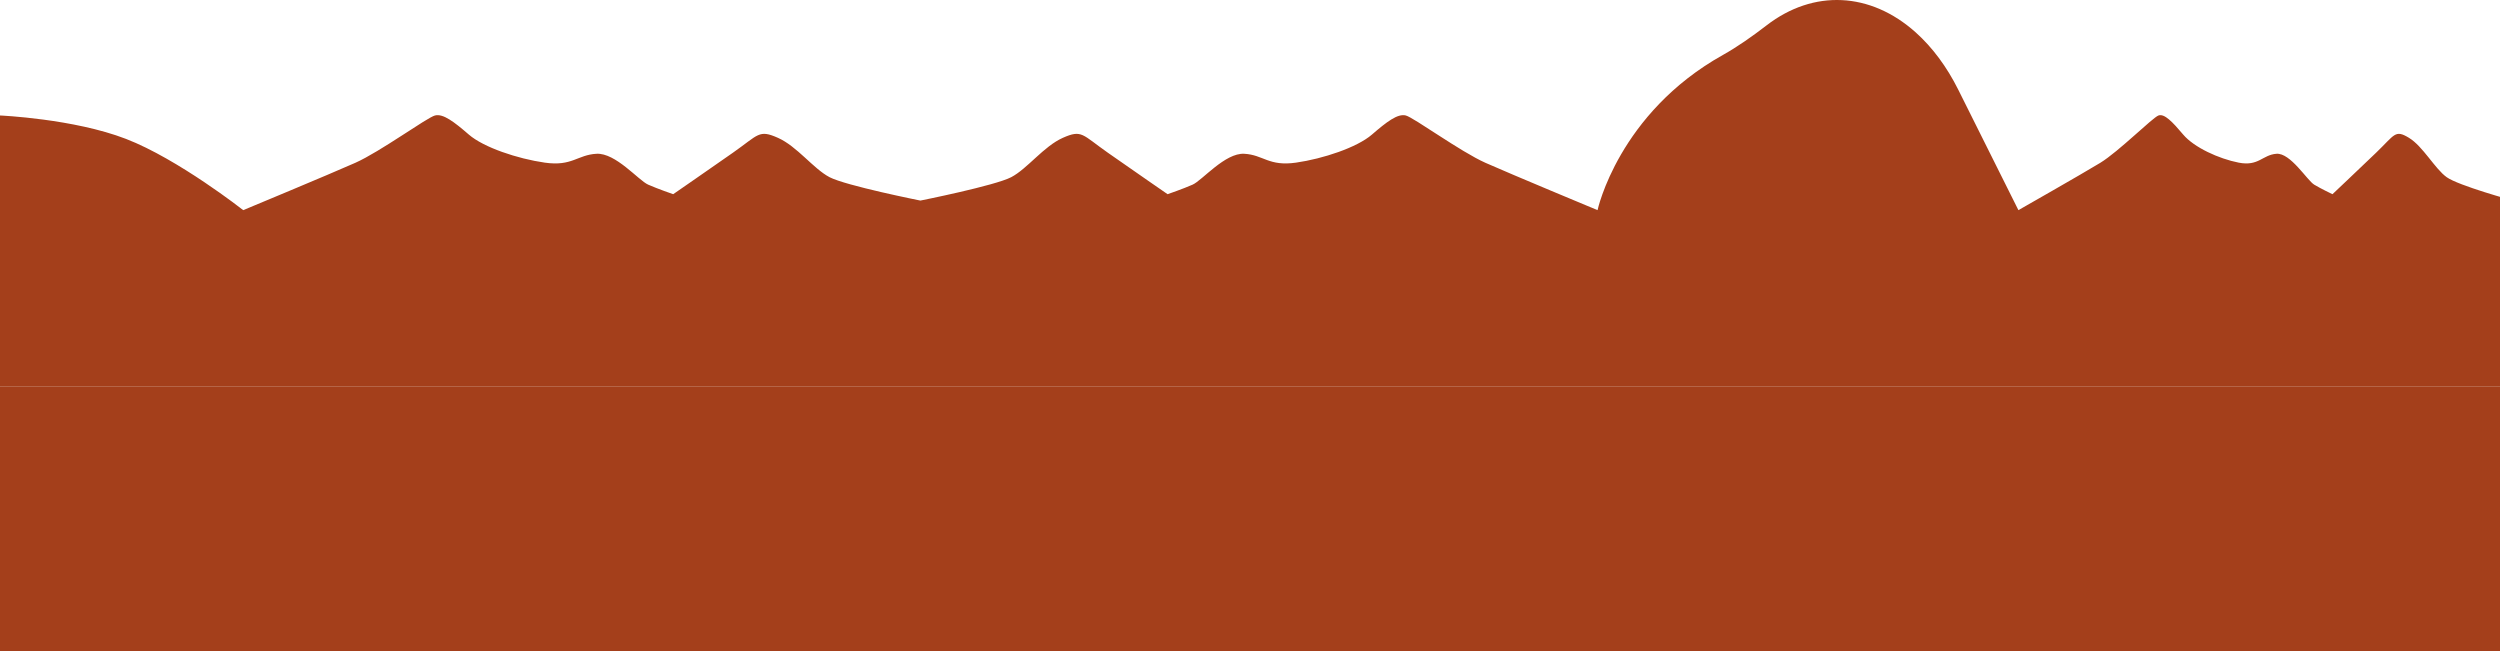
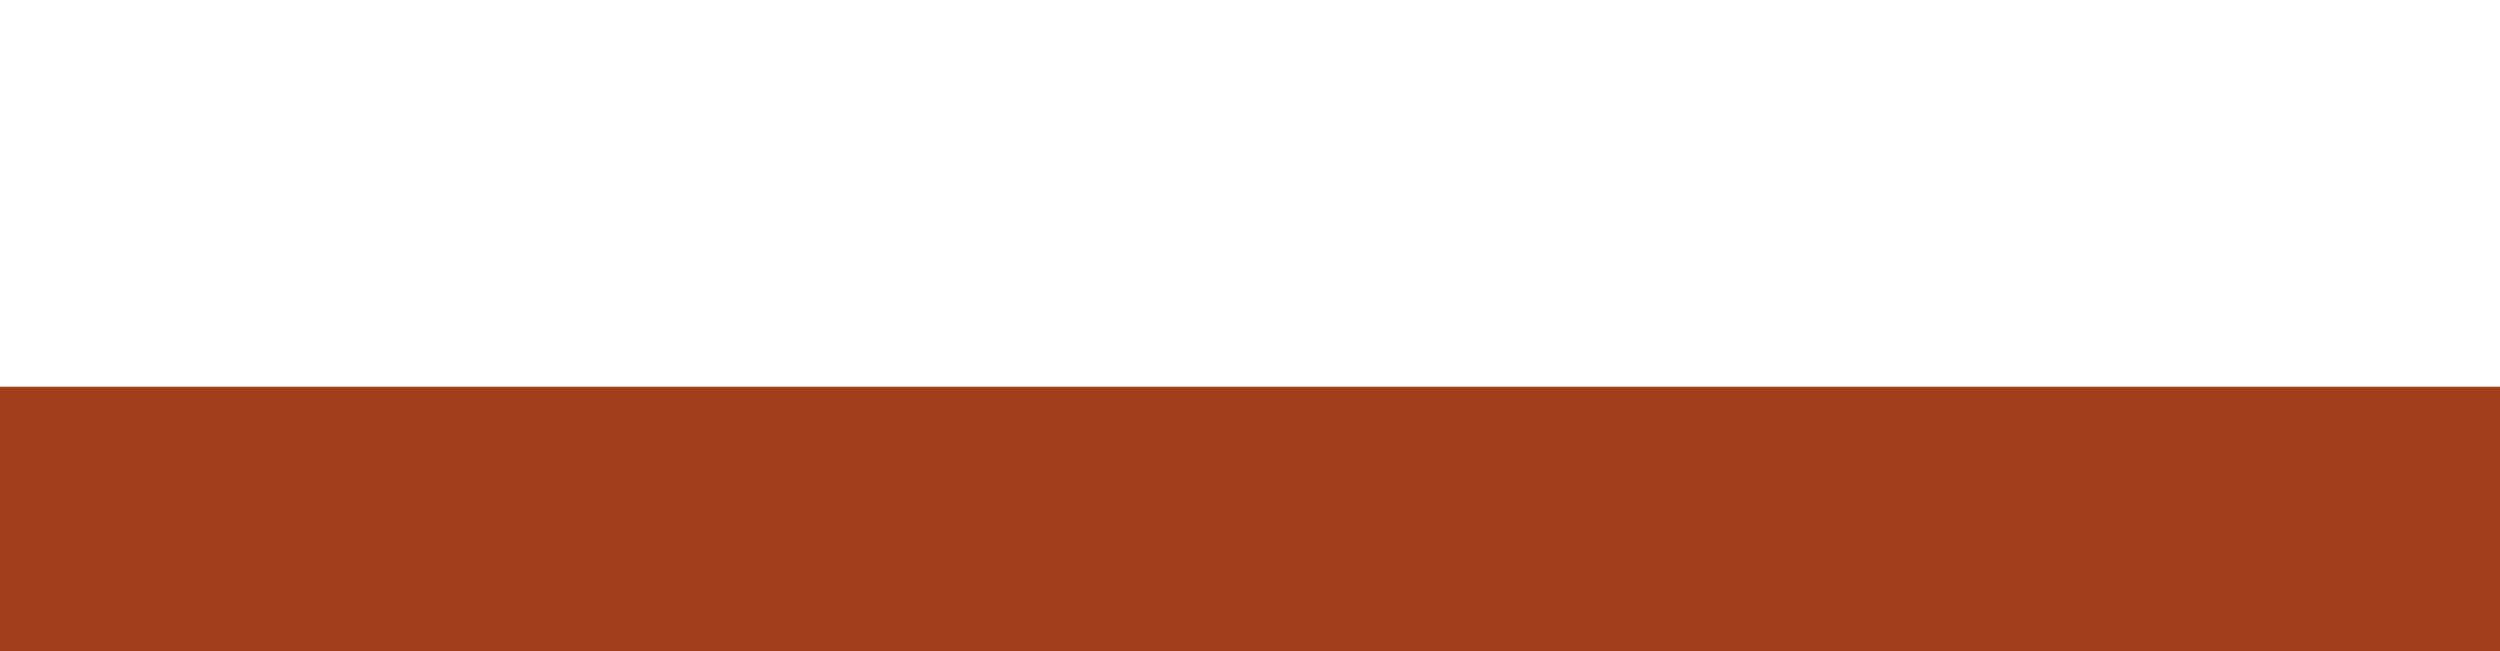
<svg xmlns="http://www.w3.org/2000/svg" width="1920" height="500" viewBox="0 0 1920 500" fill="none">
-   <path d="M1879.04 136.07C1869.94 129.535 1860.84 112.38 1850.08 105.845C1839.32 99.31 1839.32 103.394 1824.85 117.282C1810.37 131.169 1791.34 149.141 1791.34 149.141C1791.34 149.141 1782.65 145.056 1777.27 141.789C1771.89 138.521 1759.07 117.282 1748.31 118.099C1737.55 118.915 1734.66 127.901 1719.35 124.917C1704.04 121.933 1685.01 113.197 1676.74 103.394C1668.46 93.591 1662.26 87.056 1657.71 88.69C1653.16 90.324 1627.09 116.465 1613.03 125.042C1598.96 133.619 1550.14 161.394 1550.14 161.394L1503.93 68.853C1495.14 51.248 1484.03 36.306 1471.25 24.876C1436.48 -6.207 1392.85 -8.331 1356.76 19.463C1345.62 28.051 1334.01 36.169 1323.23 42.188C1242.91 87.056 1226.92 161.394 1226.92 161.394C1226.92 161.394 1160.09 133.619 1140.83 125.042C1121.57 116.465 1085.89 90.324 1079.66 88.69C1073.43 87.056 1064.93 93.591 1053.6 103.394C1042.27 113.197 1016.22 121.933 995.261 124.917C974.304 127.901 970.339 118.915 955.612 118.099C940.885 117.282 923.326 138.521 915.963 141.789C908.6 145.056 896.705 149.141 896.705 149.141C896.705 149.141 870.65 131.169 850.826 117.282C831.001 103.394 831.001 99.31 816.275 105.845C801.548 112.38 789.087 129.535 776.626 136.07C764.165 142.605 706.856 154.042 706.856 154.042C706.856 154.042 649.548 142.605 637.087 136.07C624.626 129.535 612.165 112.38 597.438 105.845C582.712 99.31 582.712 103.394 562.887 117.282C543.063 131.169 517.008 149.141 517.008 149.141C517.008 149.141 505.113 145.056 497.75 141.789C490.386 138.521 472.828 117.282 458.101 118.099C443.375 118.915 439.41 127.901 418.452 124.917C397.495 121.933 371.44 113.197 360.112 103.394C348.783 93.591 340.287 87.056 334.057 88.69C327.826 90.324 292.142 116.465 272.884 125.042C253.626 133.619 186.79 161.394 186.79 161.394C186.79 161.394 136.946 122.183 96.73 106.662C56.515 91.14 0 88.69 0 88.69V297H1930V154.042C1930 154.042 1888.14 142.605 1879.04 136.07Z" fill="#A43F1B" />
  <rect y="297" width="1920" height="407" fill="#A43F1B" />
</svg>